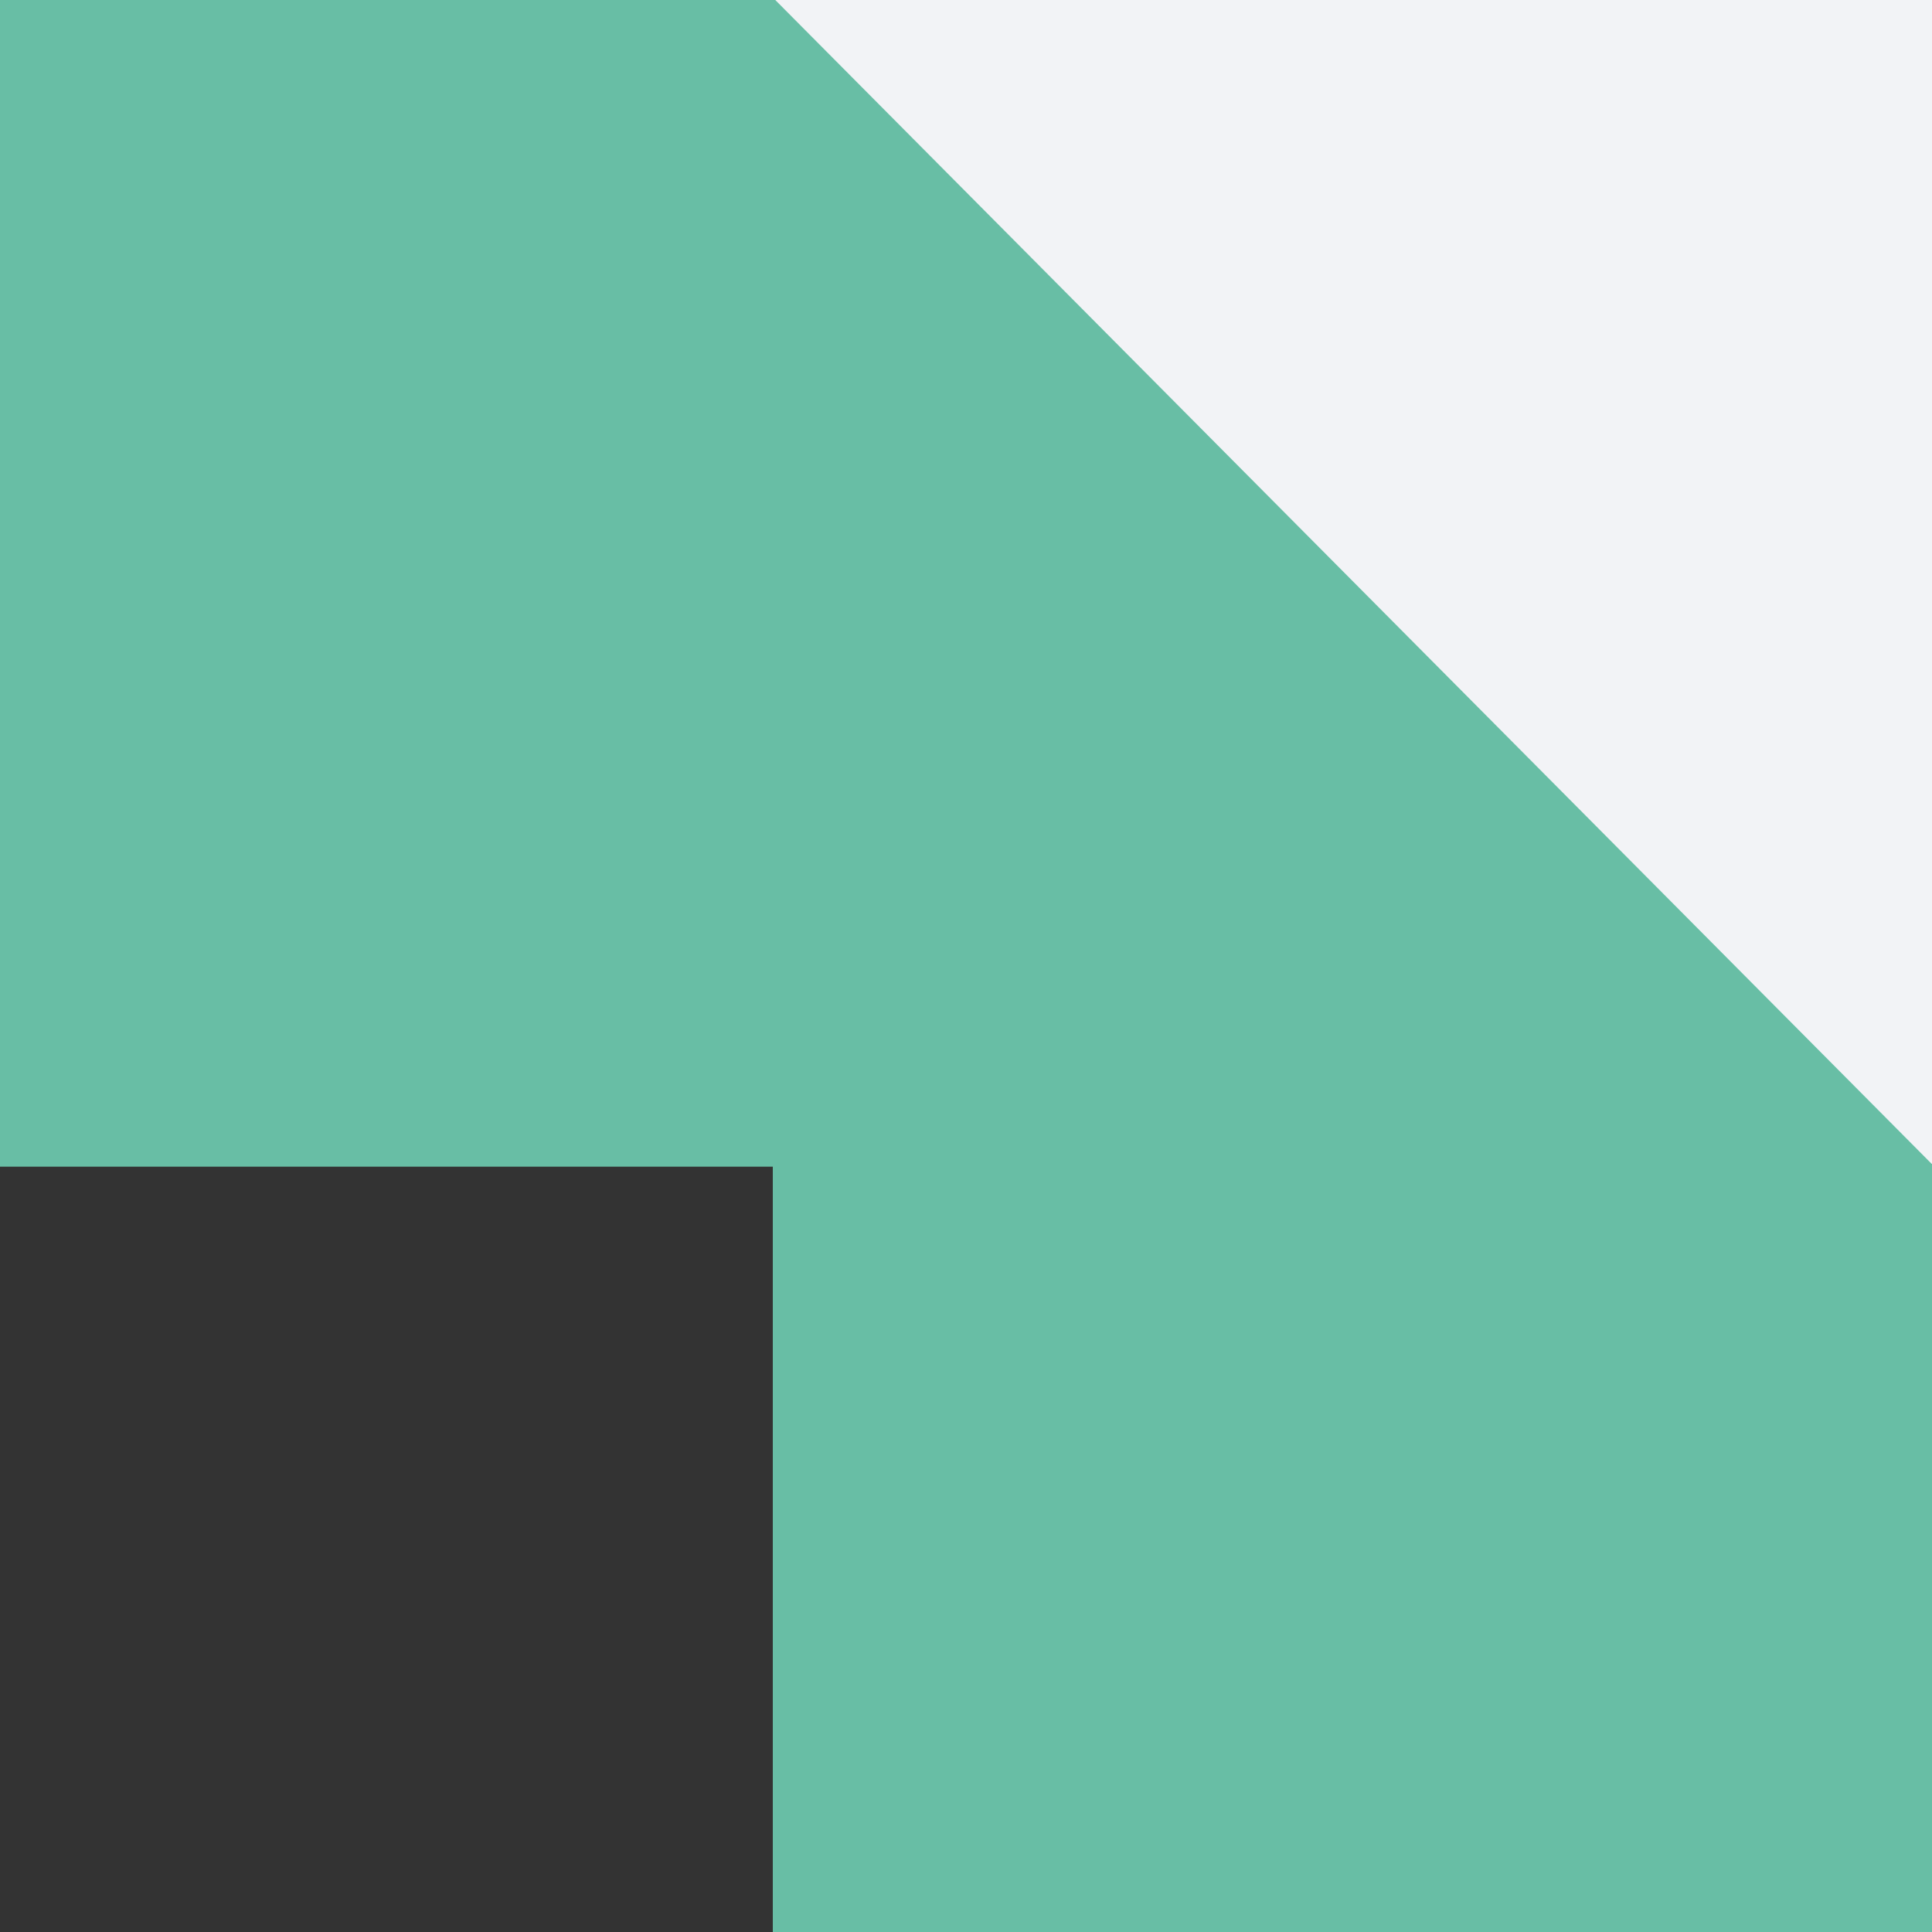
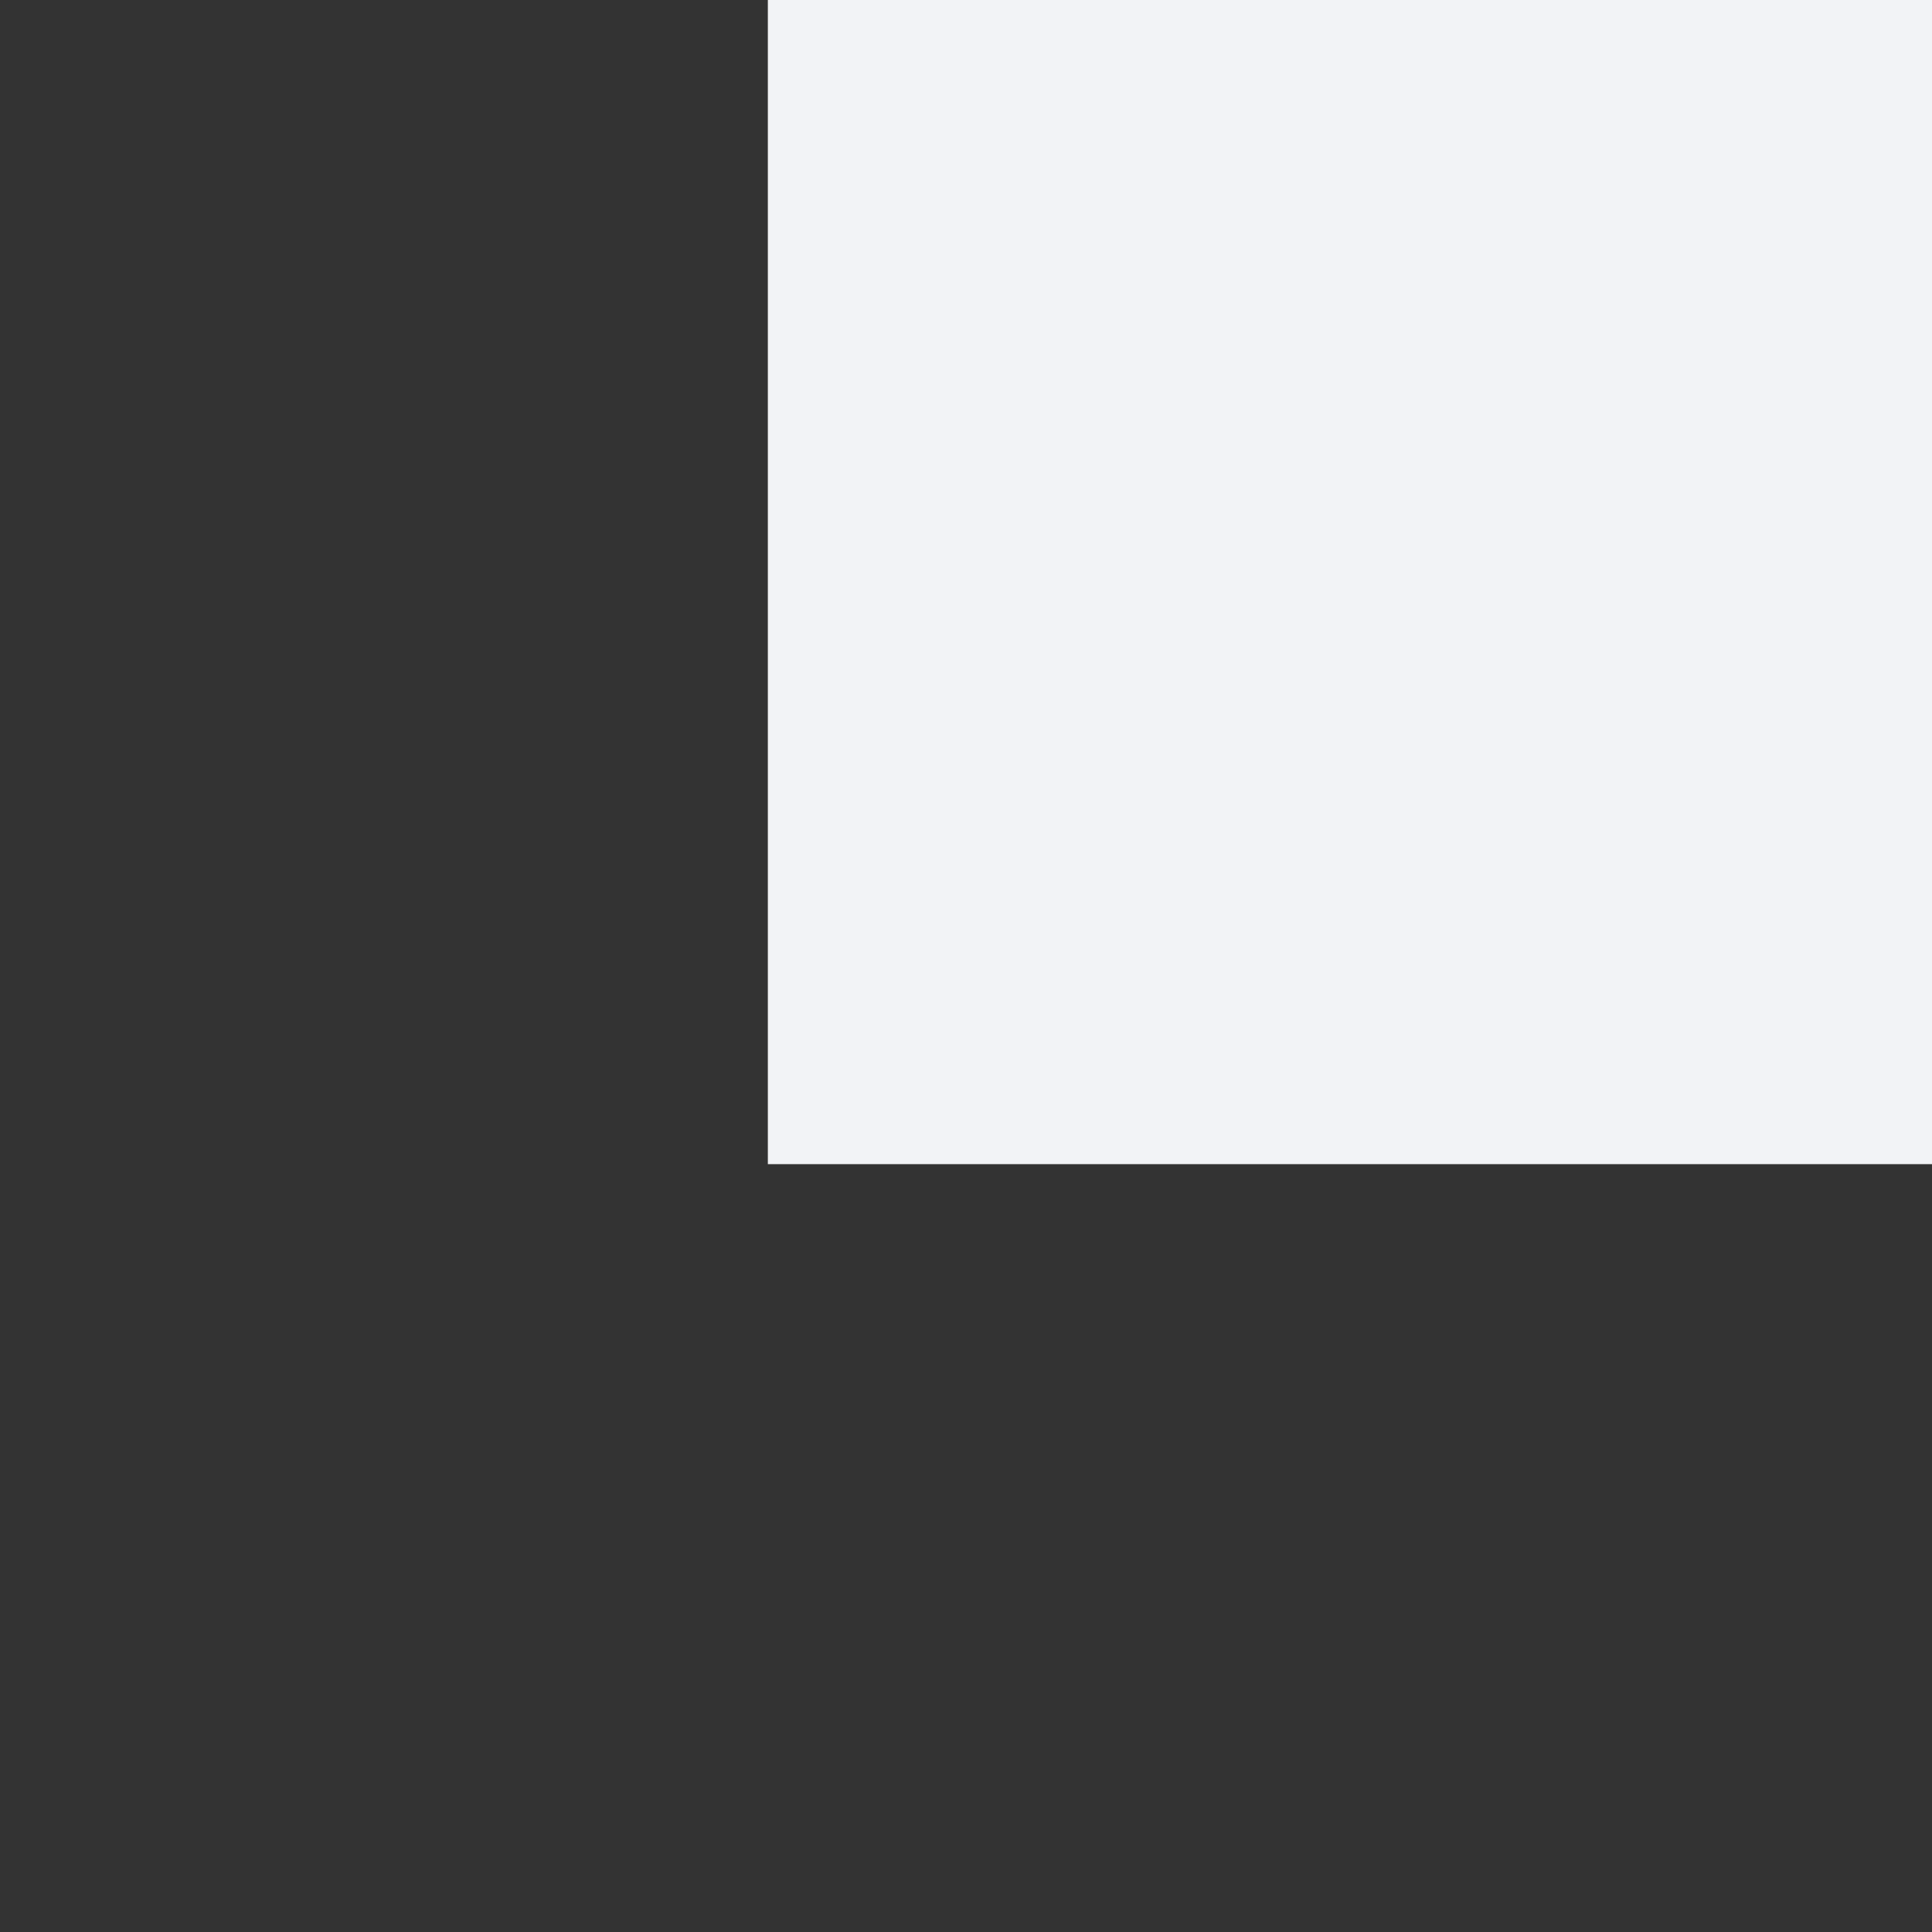
<svg xmlns="http://www.w3.org/2000/svg" width="156" height="156" viewBox="0 0 156 156" fill="none">
  <rect x="0" y="0" width="156" height="156" fill="#333333" stroke="none" />
  <rect x="62" width="94" height="94" fill="#F2F3F6" />
-   <path d="M62.4 94.204L0 94.204L0 0L62.6 0L156 94.003V156L62.4 156L62.4 94.204Z" fill="#68BEA5" />
</svg>